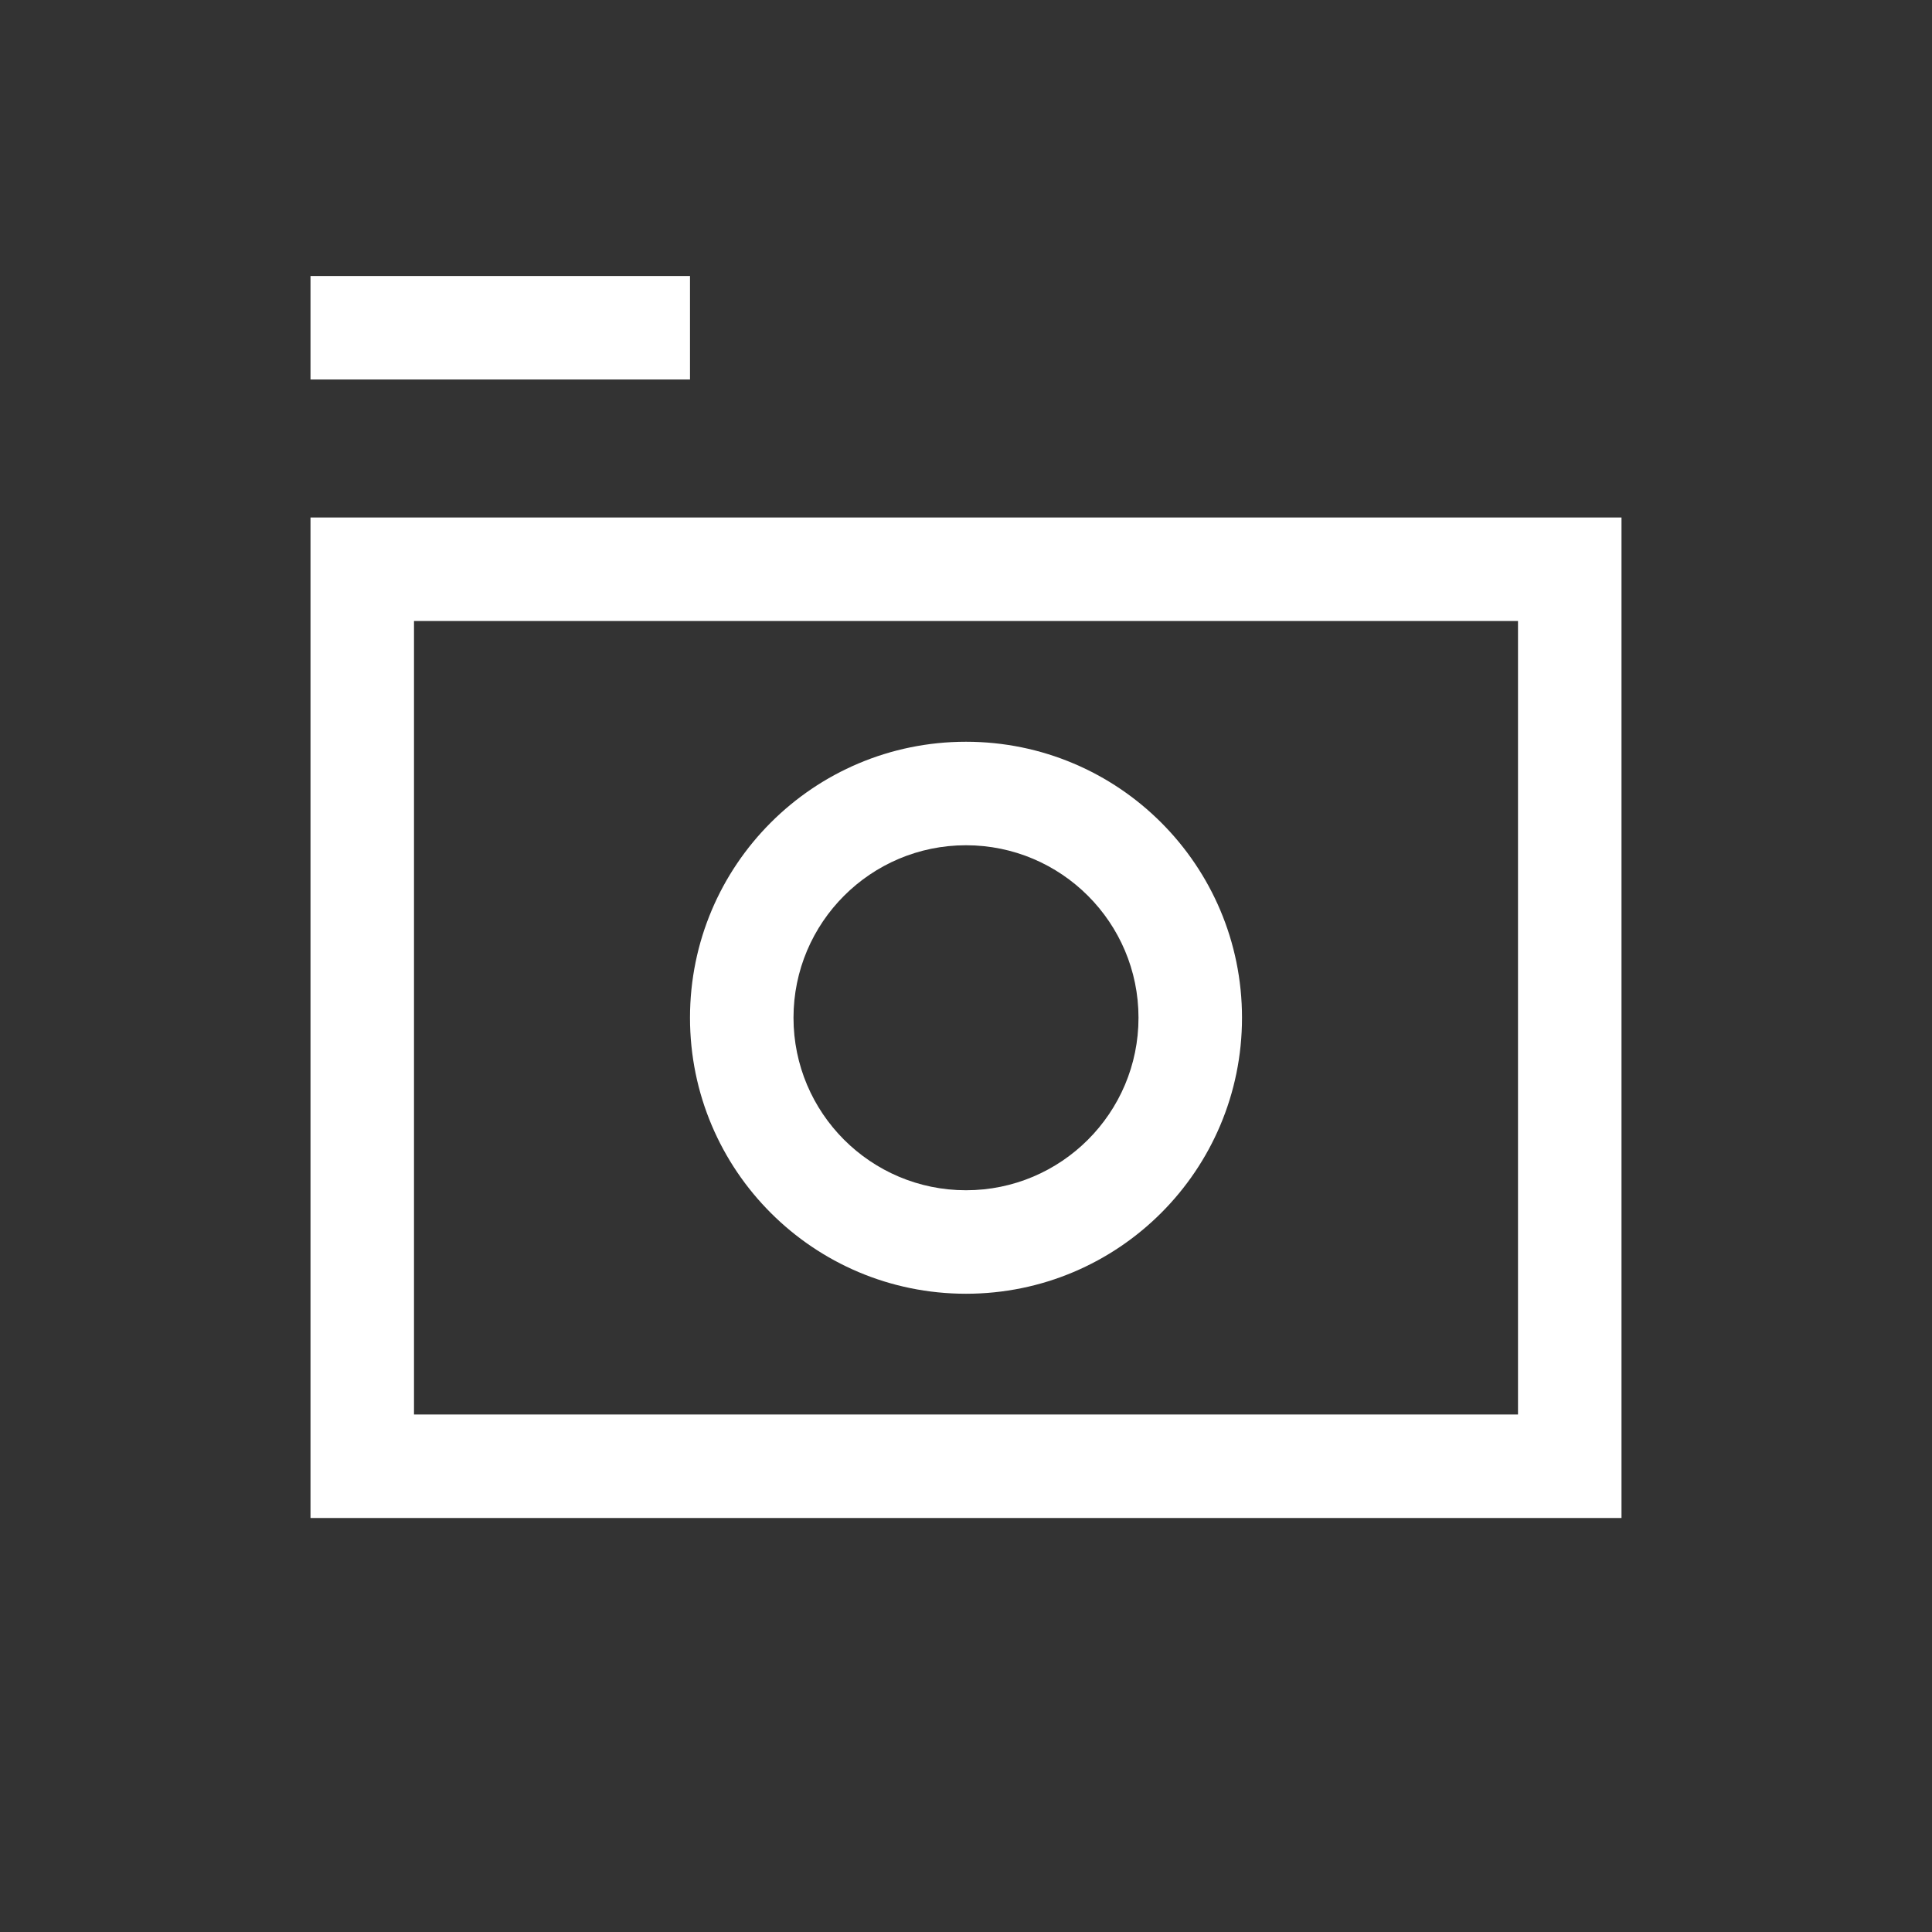
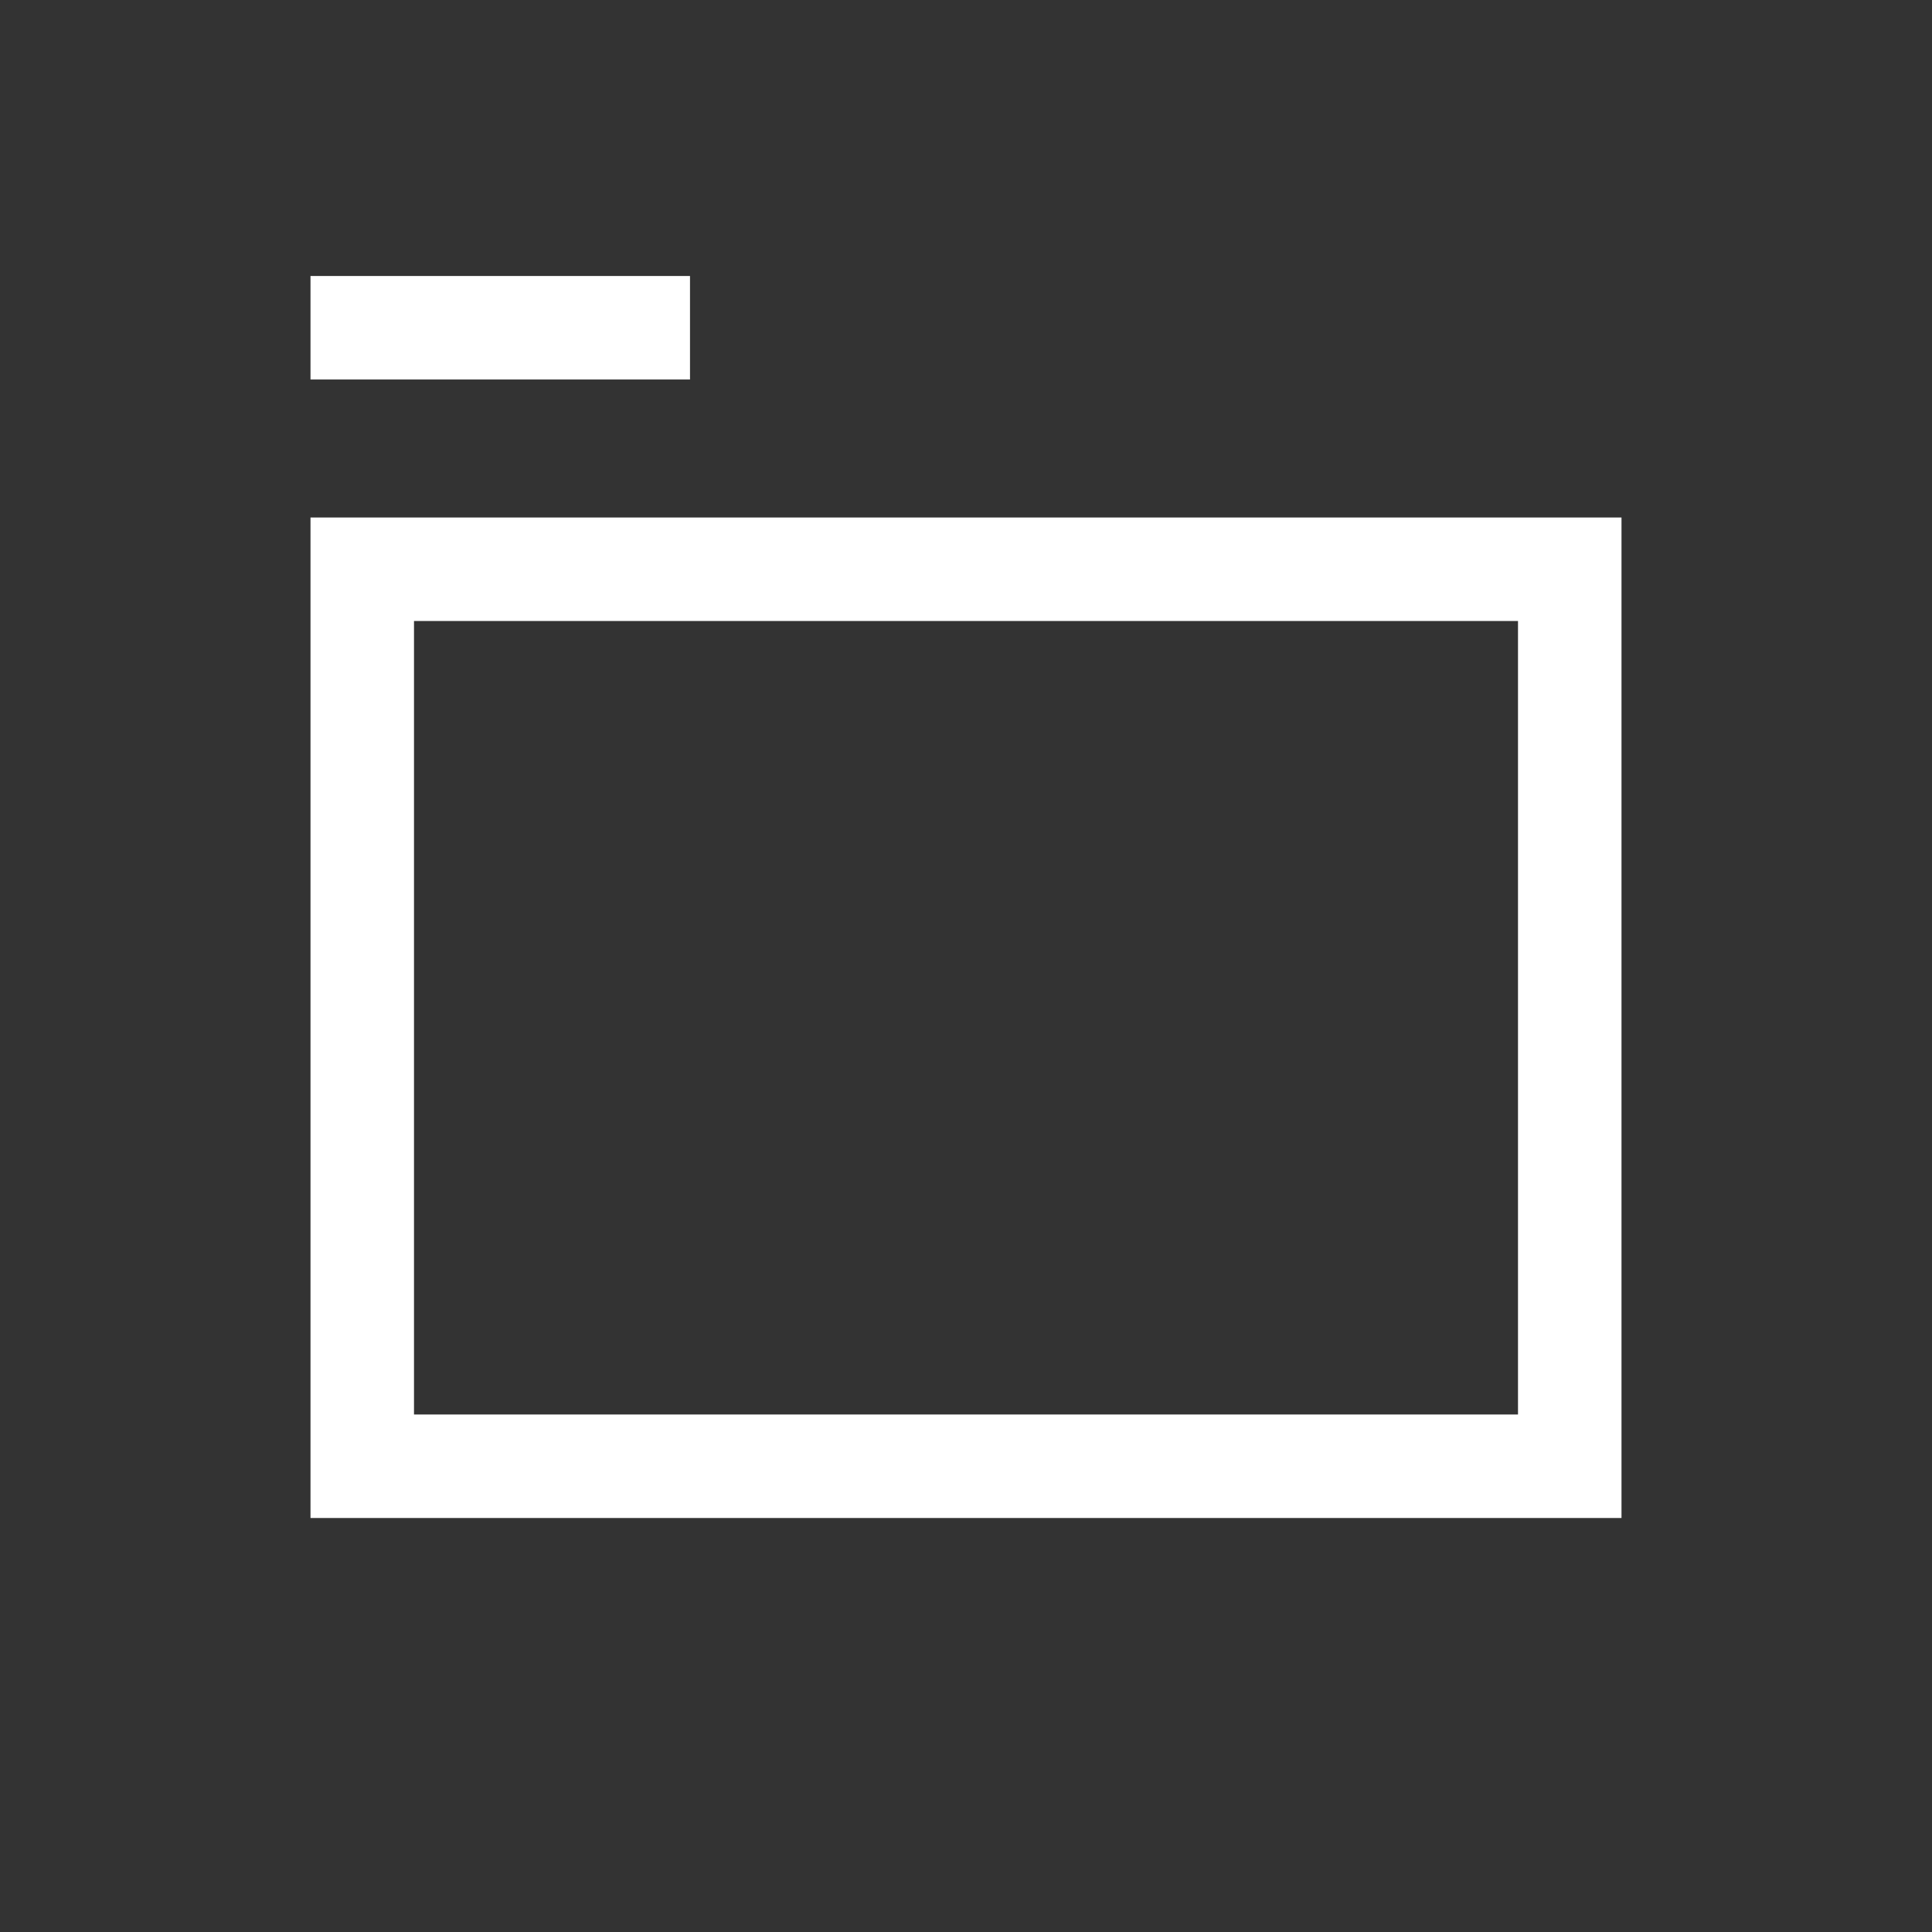
<svg xmlns="http://www.w3.org/2000/svg" width="112" height="112" viewBox="0 0 112 112" fill="none">
  <rect x="0" y="0" width="112" height="112" fill="#333333" stroke="none" />
  <path d="M18 30V88H94V30H18ZM88 82H24V36H88V82Z" fill="white" />
-   <path d="M56 75C64.84 75 72 67.84 72 59C72 50.16 64.84 43 56 43C47.16 43 40 50.16 40 59C40 67.84 47.16 75 56 75ZM56 49C61.52 49 66 53.48 66 59C66 64.52 61.52 69 56 69C50.48 69 46 64.52 46 59C46 53.48 50.48 49 56 49Z" fill="white" />
-   <path d="M40 16H18V22H40V16Z" fill="white" />
+   <path d="M40 16H18V22H40Z" fill="white" />
</svg>